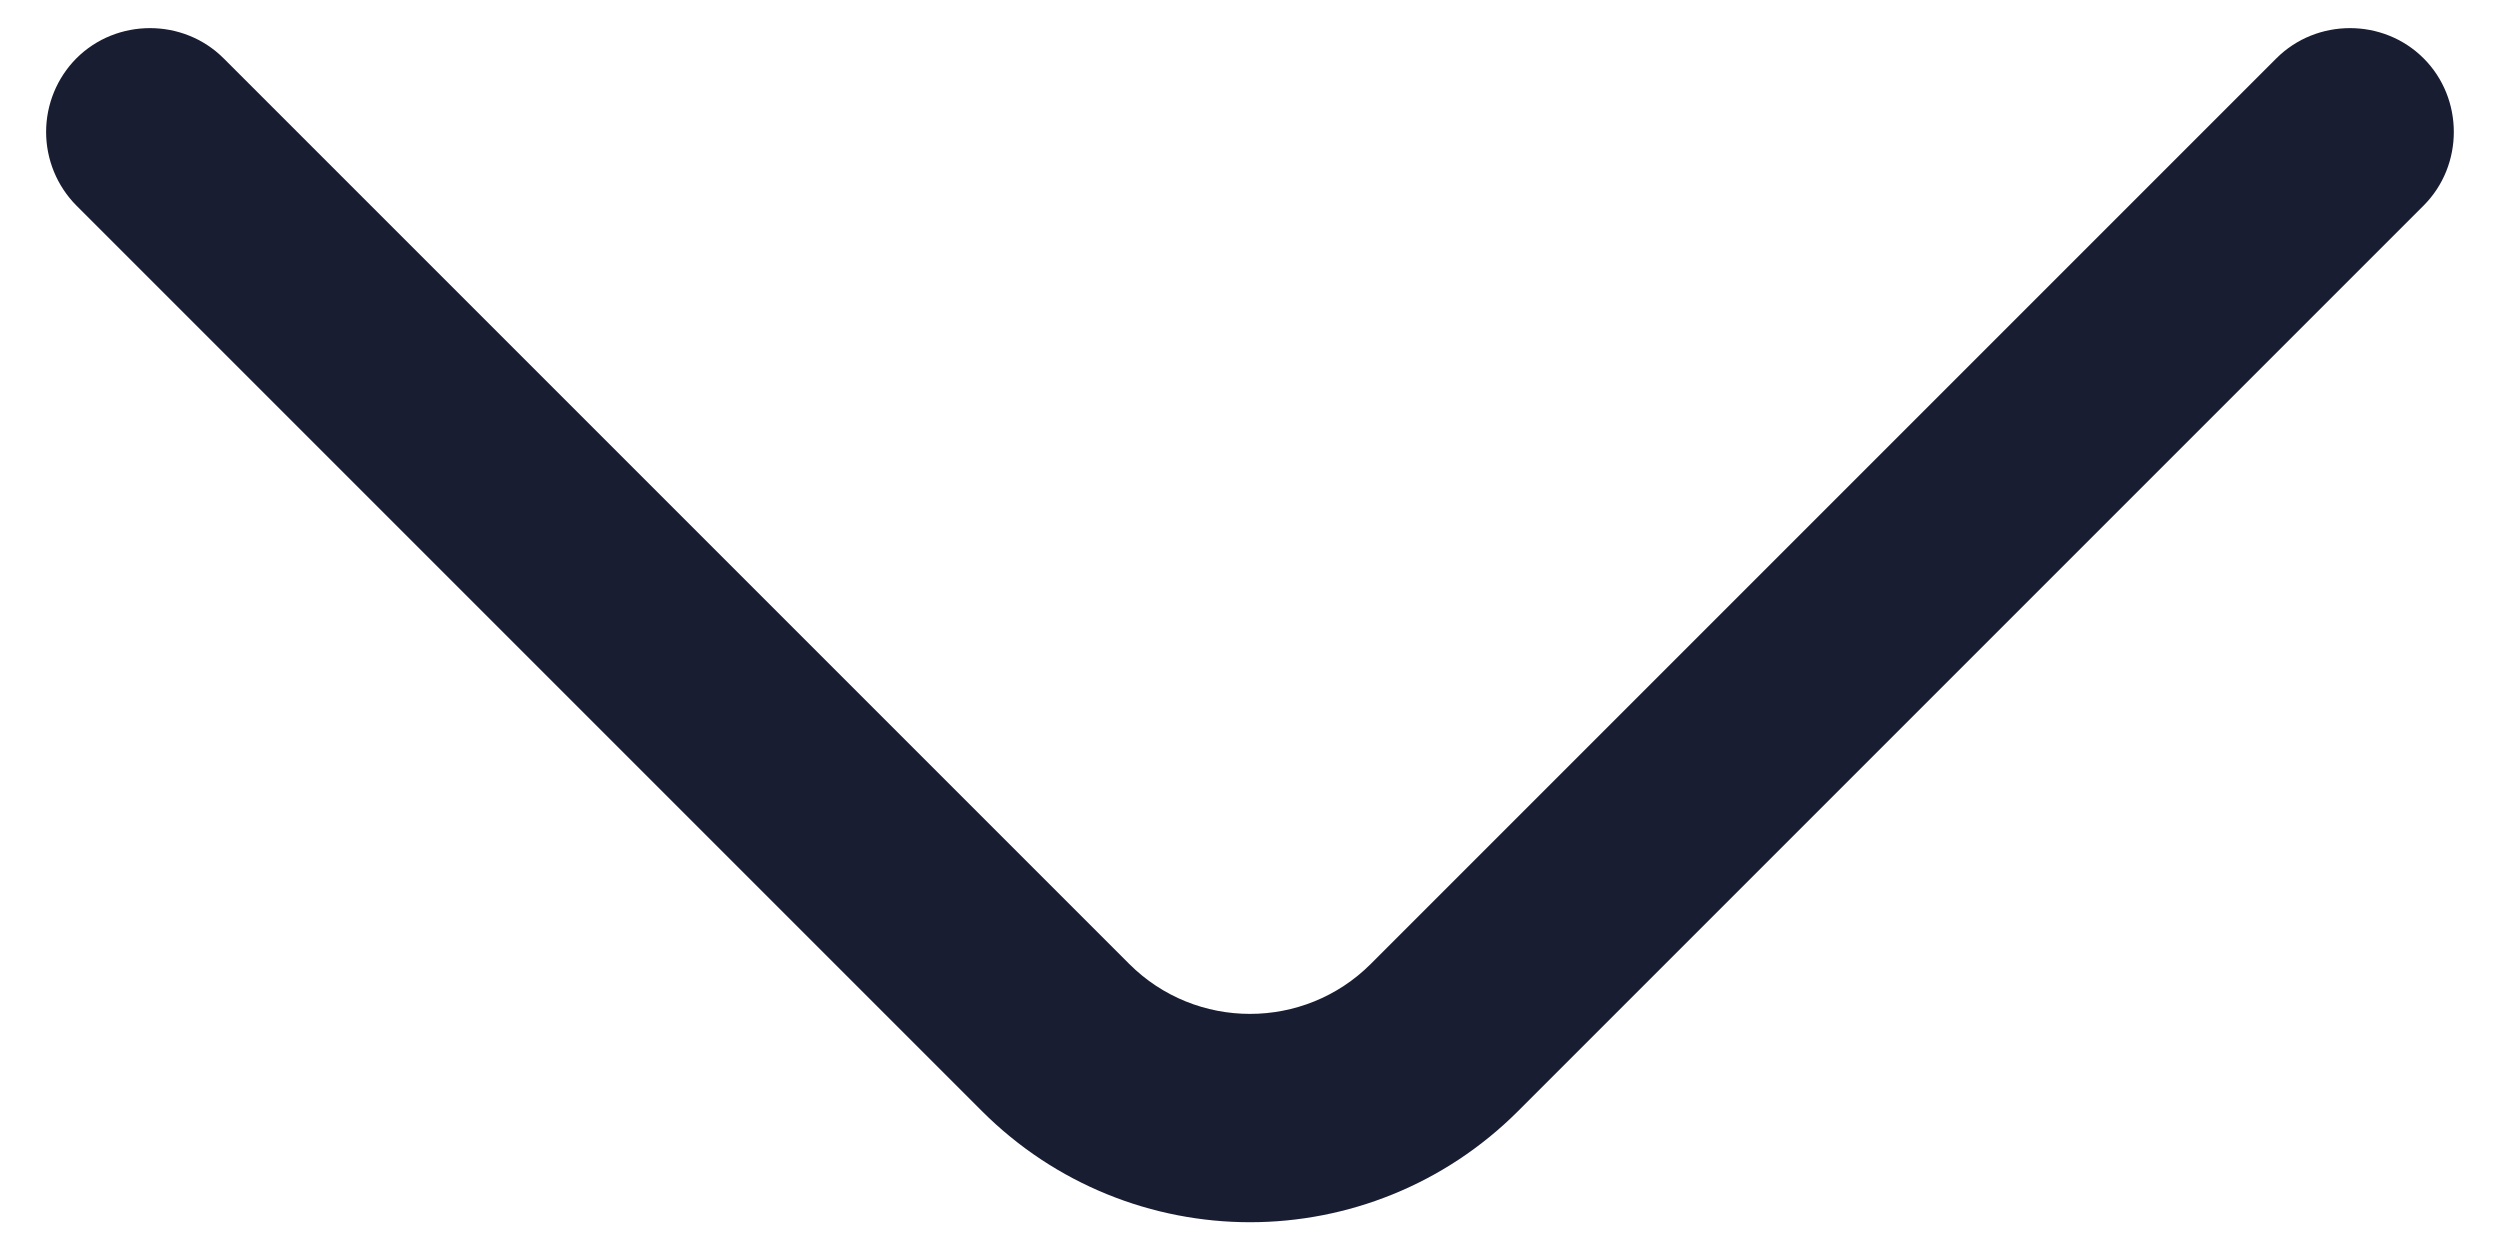
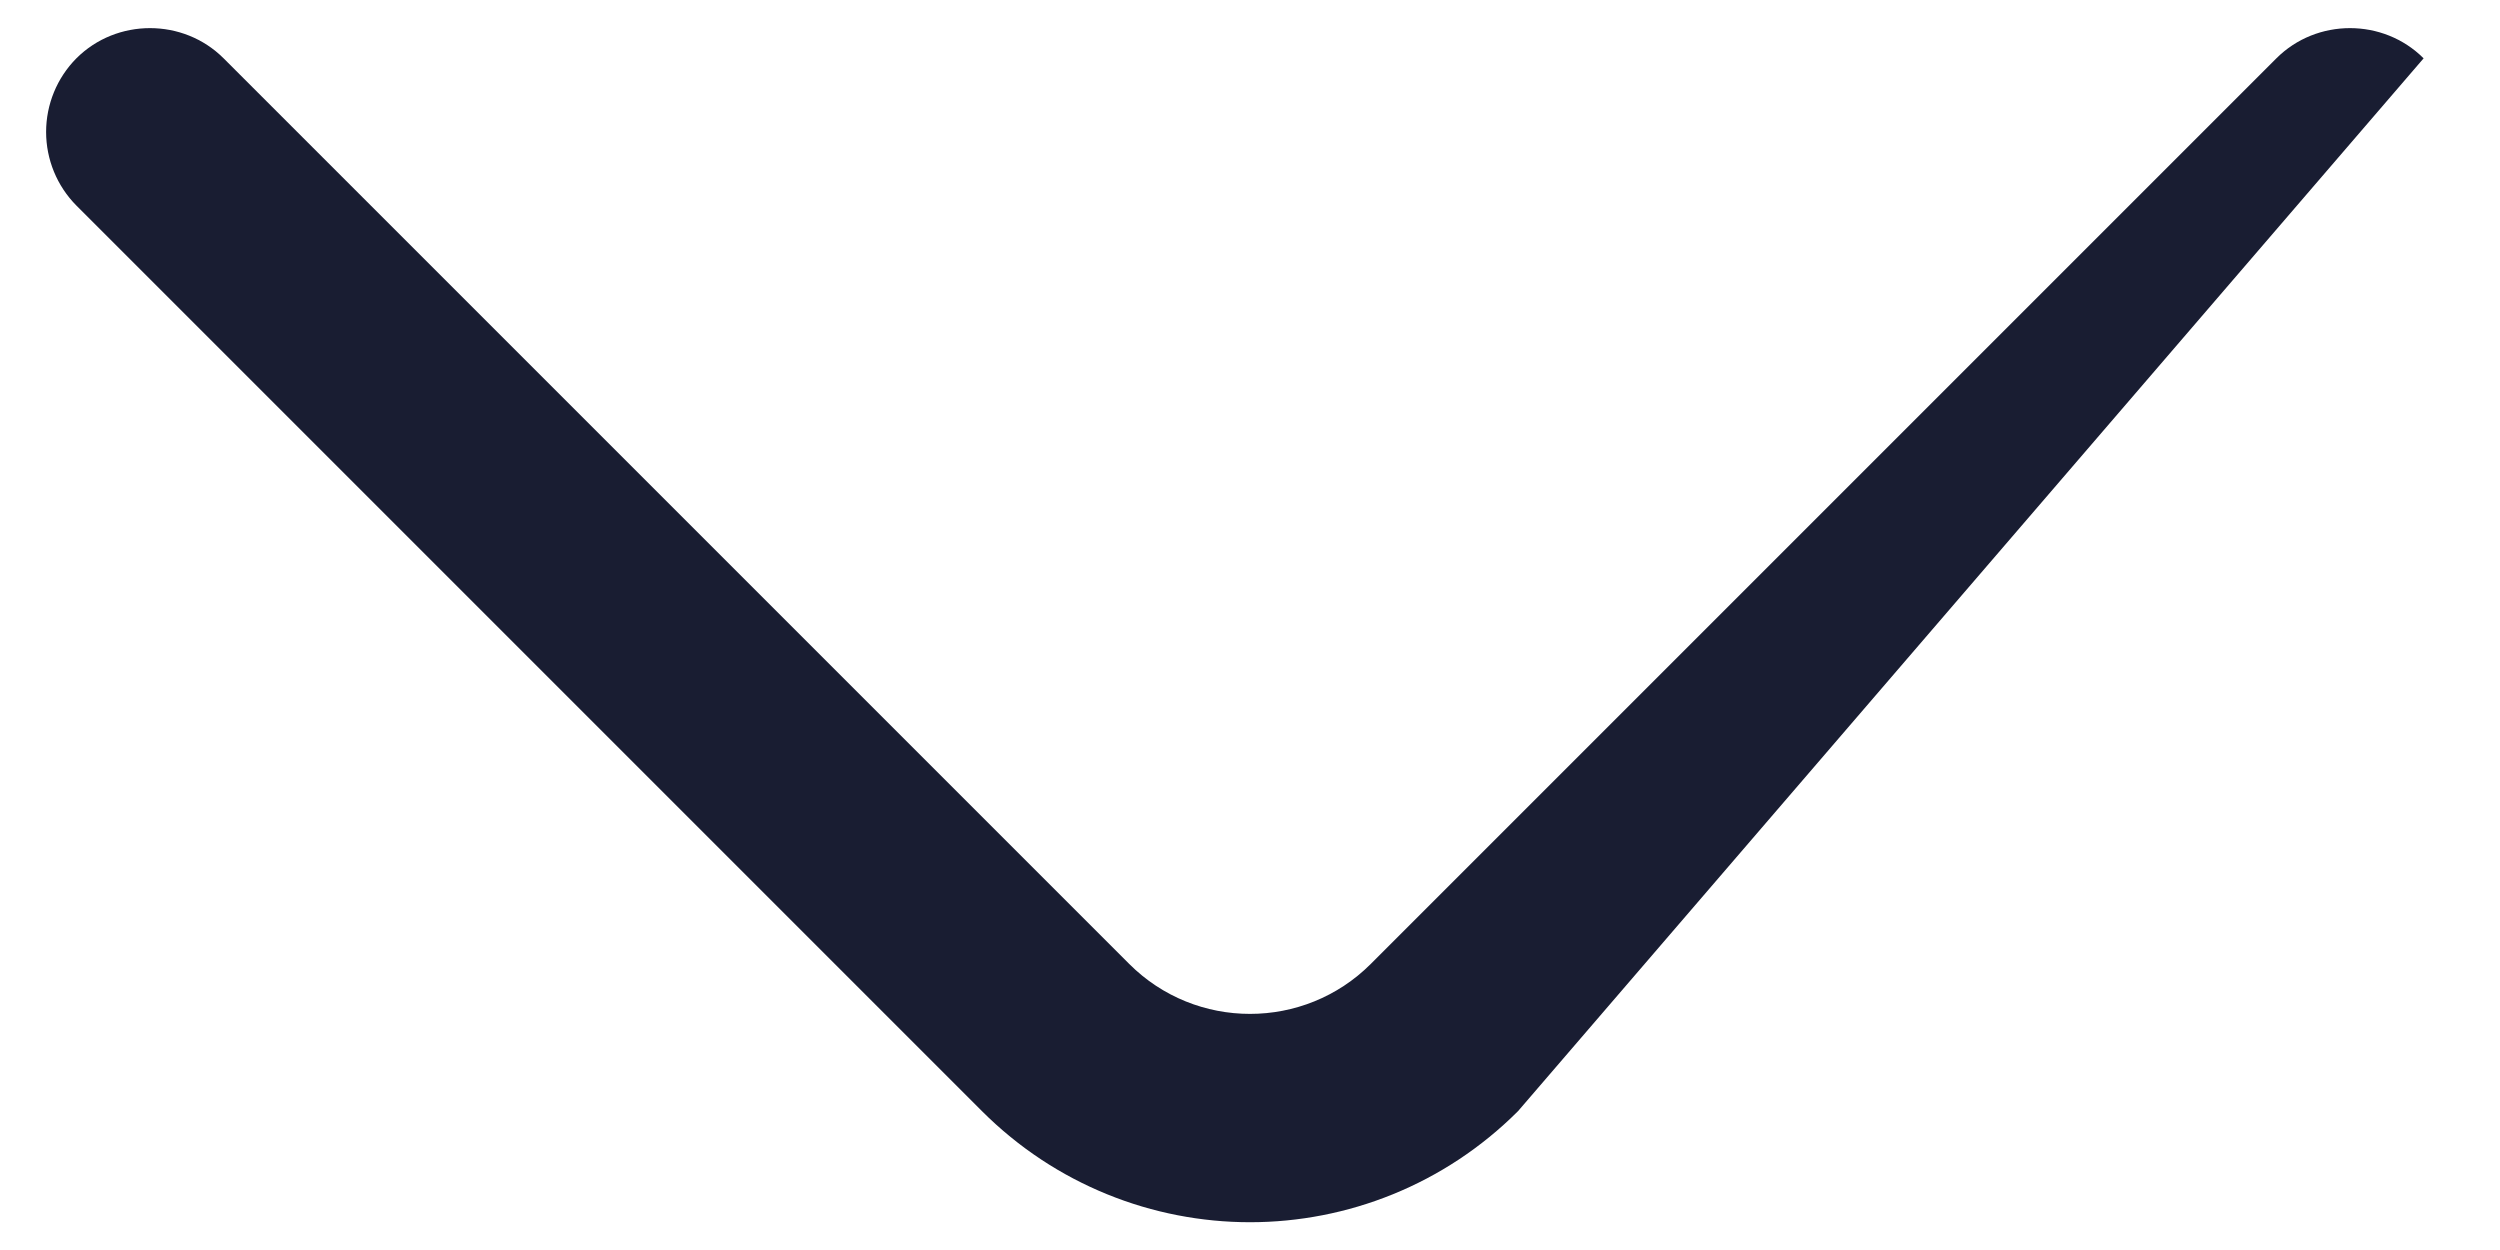
<svg xmlns="http://www.w3.org/2000/svg" width="18" height="9" viewBox="0 0 18 9" fill="none">
-   <path d="M9 8.8C8.3 8.8 7.6 8.53 7.07 8L0.55 1.48C0.41 1.339 0.332 1.148 0.332 0.95C0.332 0.752 0.41 0.561 0.55 0.42C0.84 0.13 1.32 0.13 1.61 0.42L8.13 6.94C8.61 7.42 9.39 7.42 9.87 6.94L16.39 0.42C16.68 0.13 17.16 0.13 17.45 0.42C17.74 0.71 17.74 1.19 17.45 1.48L10.93 8C10.4 8.53 9.7 8.8 9 8.8Z" fill="#191D32" />
+   <path d="M9 8.8C8.3 8.8 7.6 8.53 7.07 8L0.55 1.48C0.41 1.339 0.332 1.148 0.332 0.95C0.332 0.752 0.41 0.561 0.55 0.42C0.84 0.13 1.32 0.13 1.61 0.42L8.13 6.94C8.61 7.42 9.39 7.42 9.87 6.94L16.39 0.42C16.68 0.13 17.16 0.13 17.45 0.42L10.93 8C10.4 8.53 9.7 8.8 9 8.8Z" fill="#191D32" />
</svg>